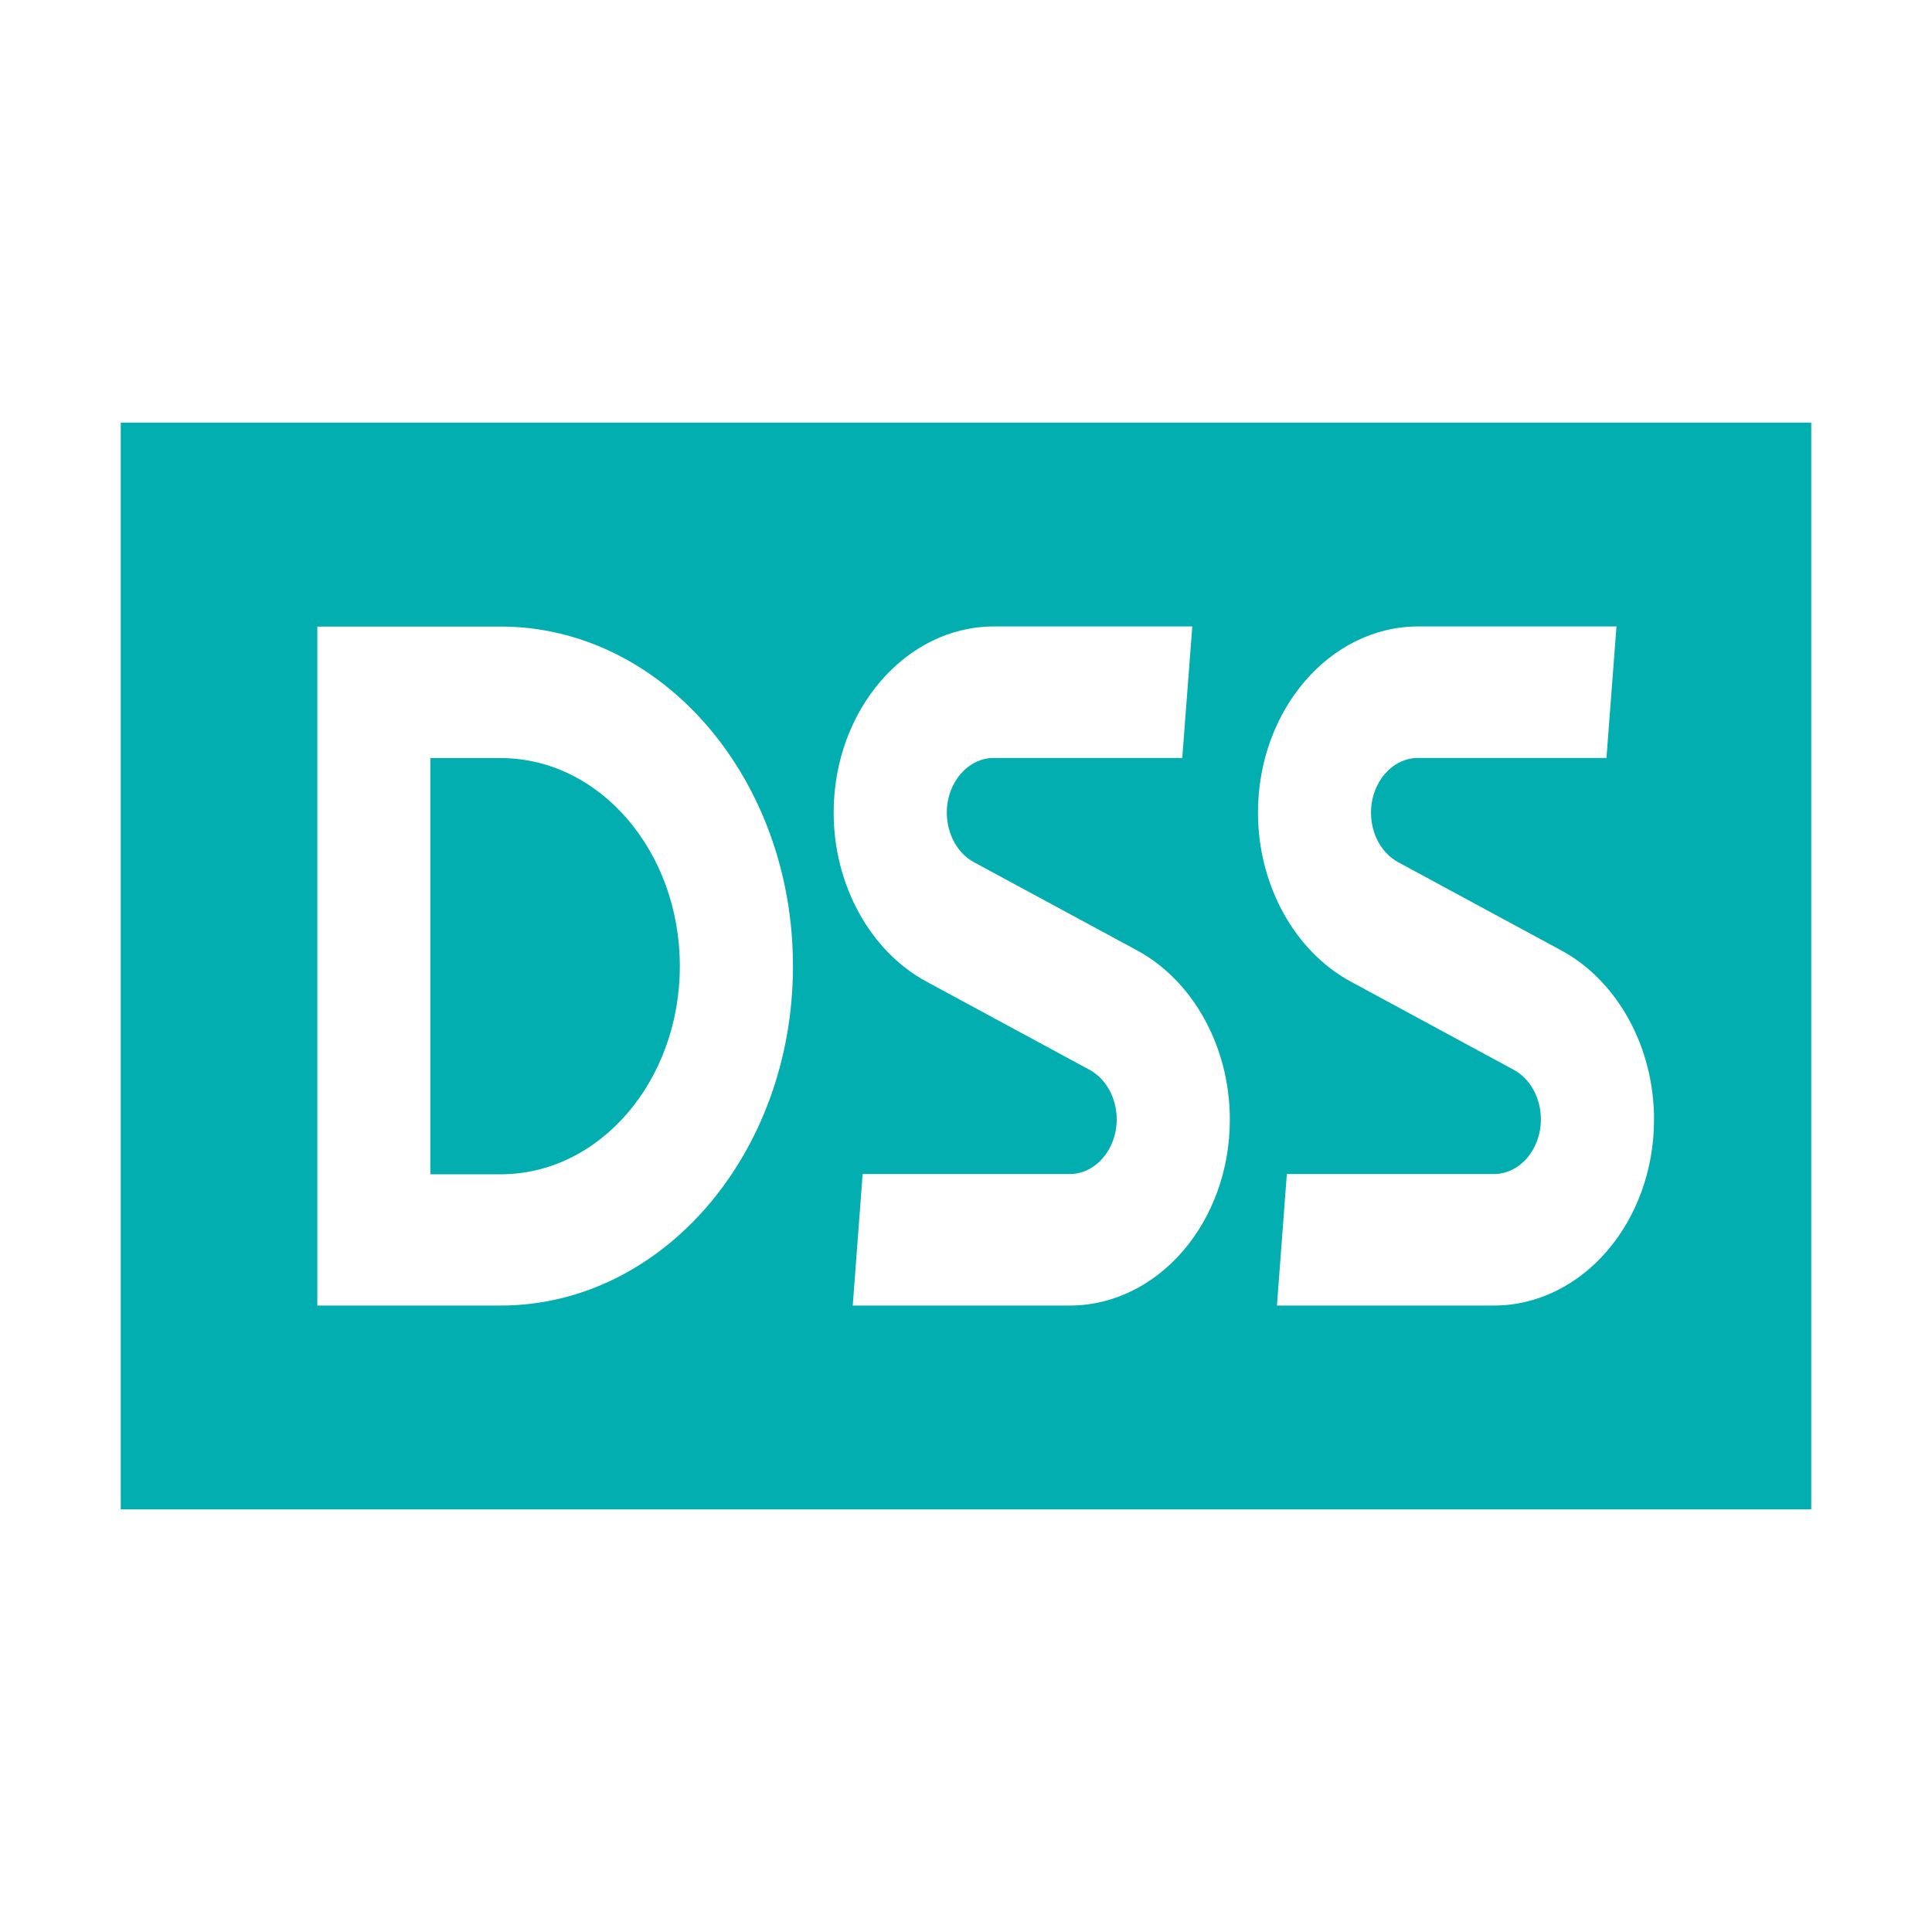
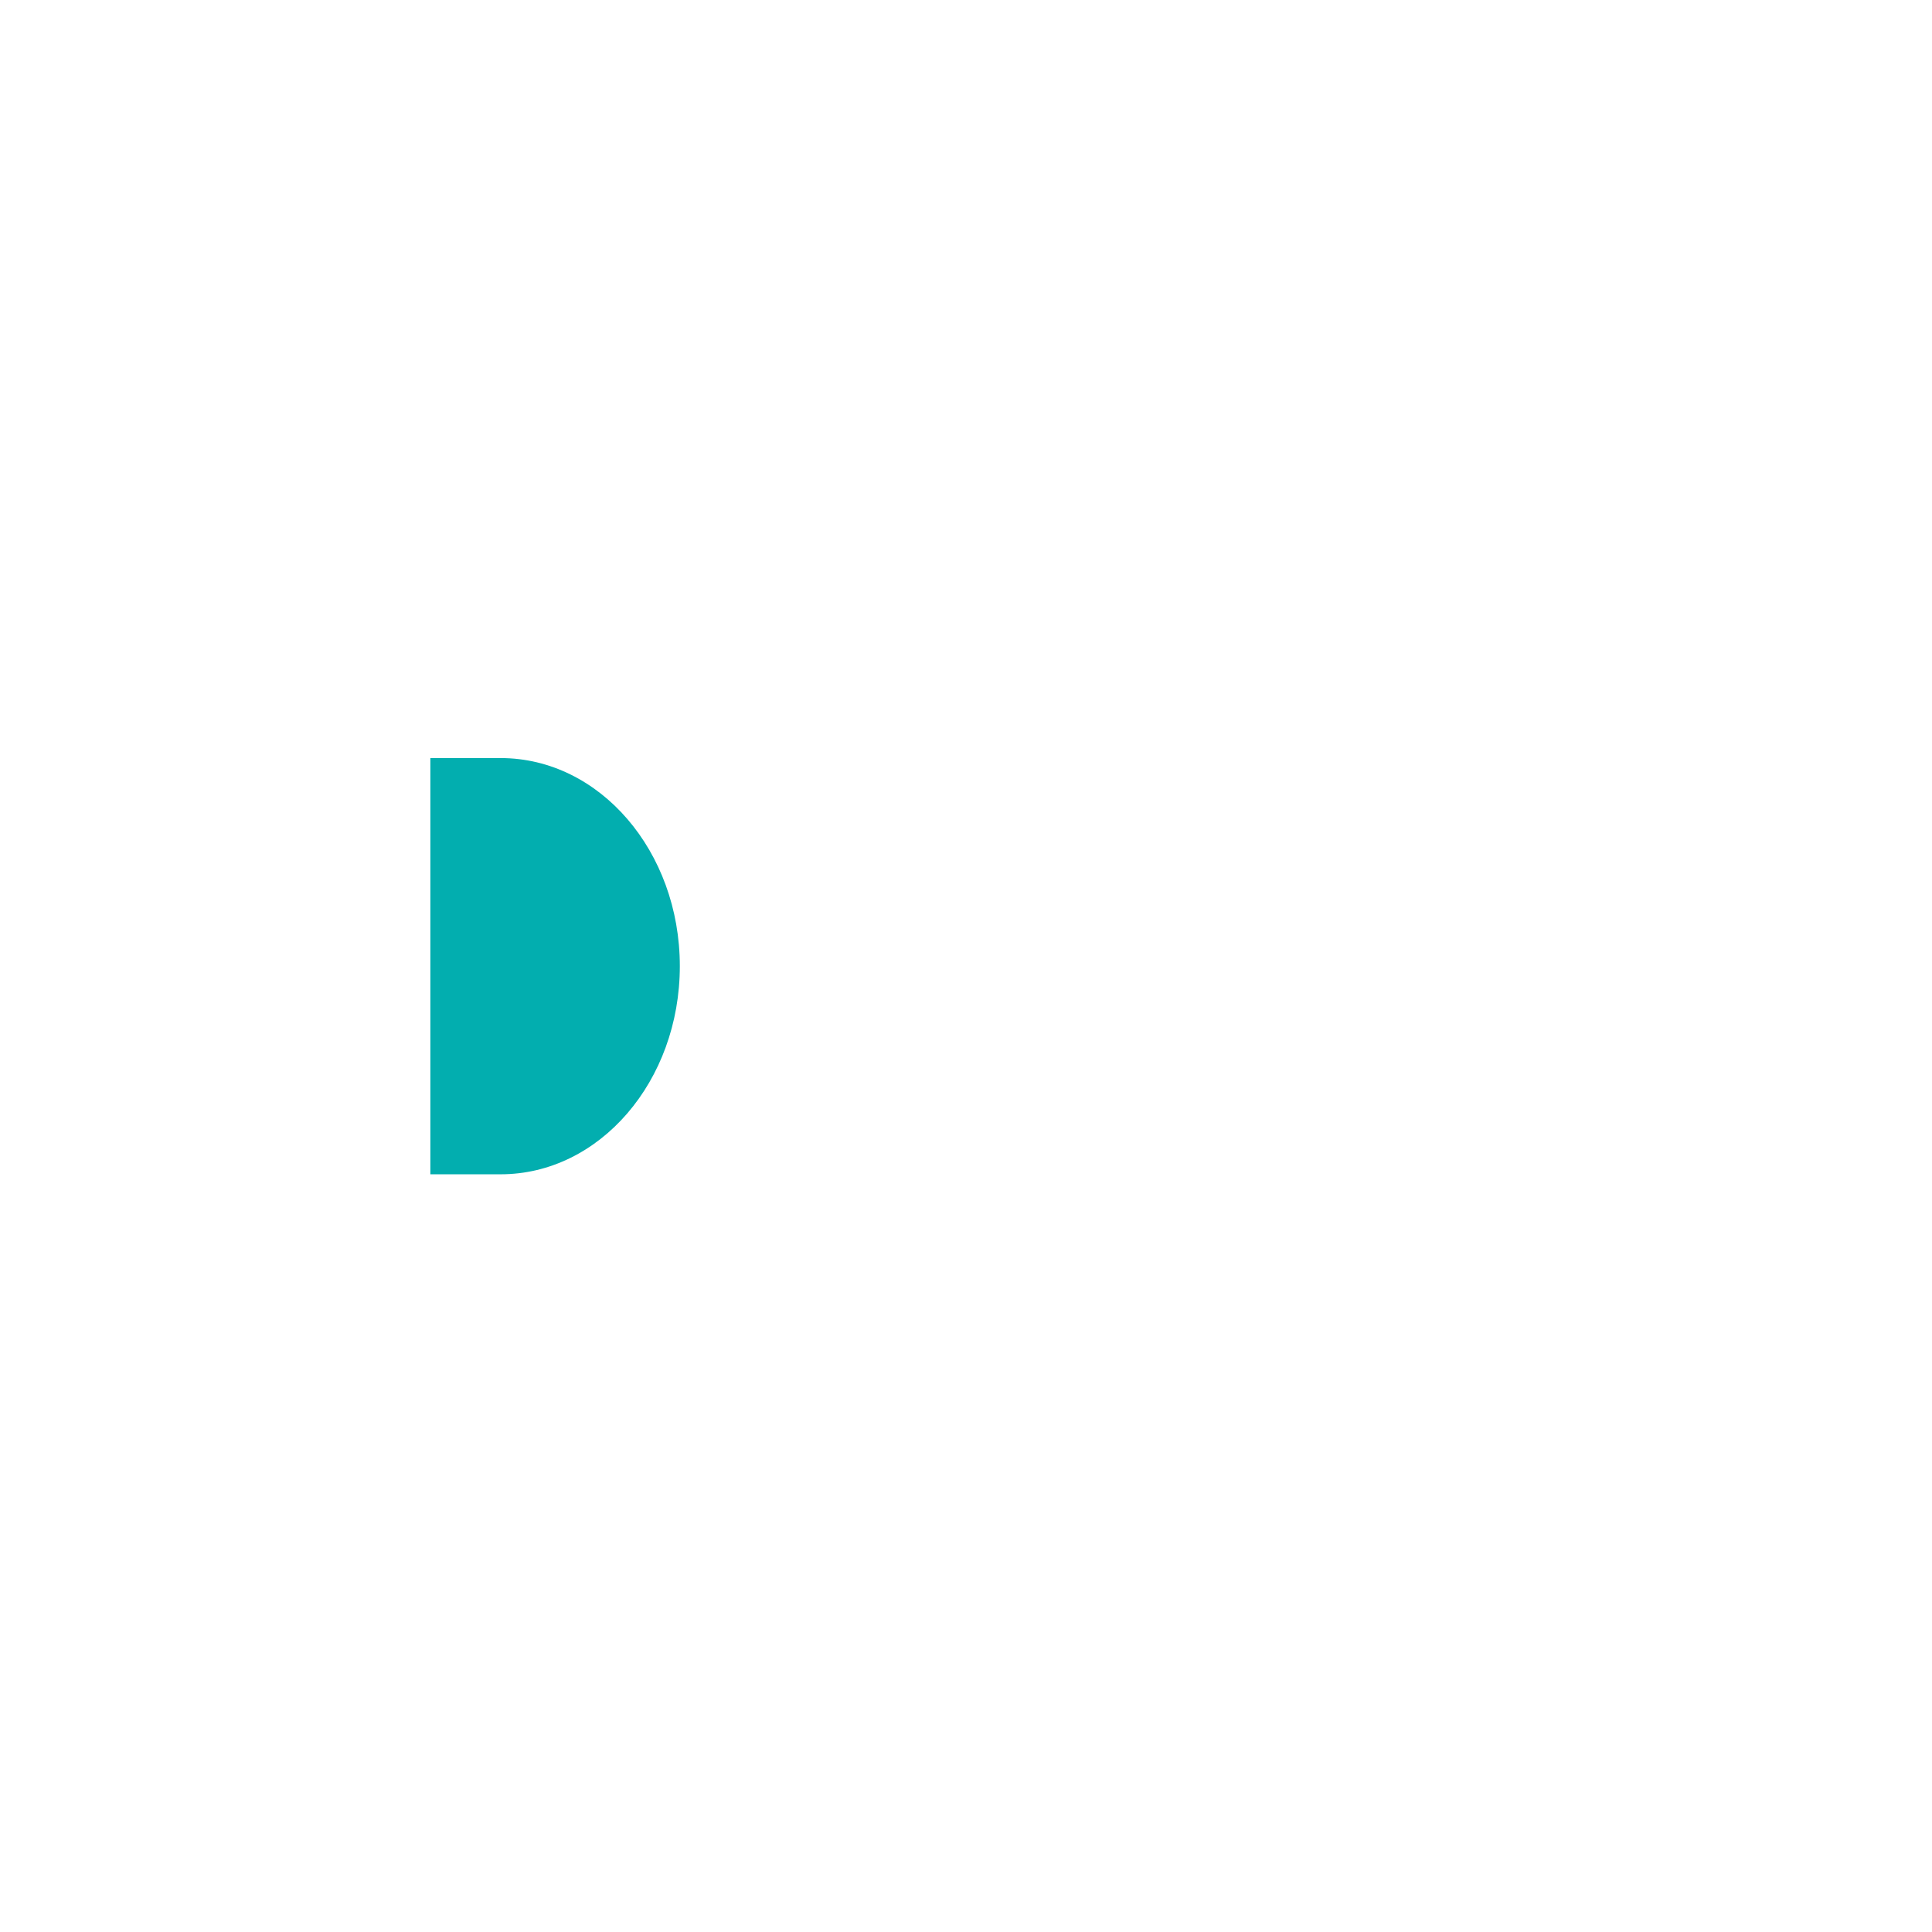
<svg xmlns="http://www.w3.org/2000/svg" width="16" height="16" viewBox="0 0 16 16" fill="none">
  <path d="M3.564 9.725V6.278H4.146C4.966 6.278 5.63 7.05 5.63 8.001C5.63 8.954 4.965 9.725 4.146 9.725H3.564Z" fill="#02AEAF" />
-   <path fill-rule="evenodd" clip-rule="evenodd" d="M1 3.5H15V12.5H1V3.5ZM4.146 5.189H2.628V10.812H4.146C5.484 10.812 6.567 9.554 6.567 8.001C6.567 6.447 5.483 5.189 4.146 5.189ZM7.062 10.812H8.858C9.591 10.812 10.186 10.121 10.185 9.27C10.185 8.673 9.883 8.123 9.417 7.871L8.067 7.141C7.929 7.067 7.841 6.906 7.841 6.73C7.841 6.48 8.016 6.277 8.231 6.277H9.791L9.874 5.188H8.232C7.501 5.188 6.904 5.88 6.904 6.73C6.904 7.327 7.206 7.877 7.672 8.129L9.022 8.859C9.16 8.933 9.248 9.094 9.248 9.27C9.248 9.52 9.073 9.723 8.858 9.723H7.144L7.062 10.812ZM10.575 10.812H12.371C13.103 10.812 13.698 10.121 13.698 9.27C13.698 8.673 13.396 8.123 12.93 7.871L11.58 7.141C11.442 7.067 11.354 6.906 11.354 6.73C11.354 6.48 11.529 6.277 11.744 6.277H13.304L13.387 5.188H11.745C11.014 5.188 10.418 5.88 10.418 6.73C10.418 7.327 10.72 7.877 11.186 8.129L12.535 8.859C12.673 8.933 12.761 9.094 12.761 9.27C12.761 9.52 12.586 9.723 12.371 9.723H10.657L10.575 10.812Z" fill="#02AEAF" />
</svg>